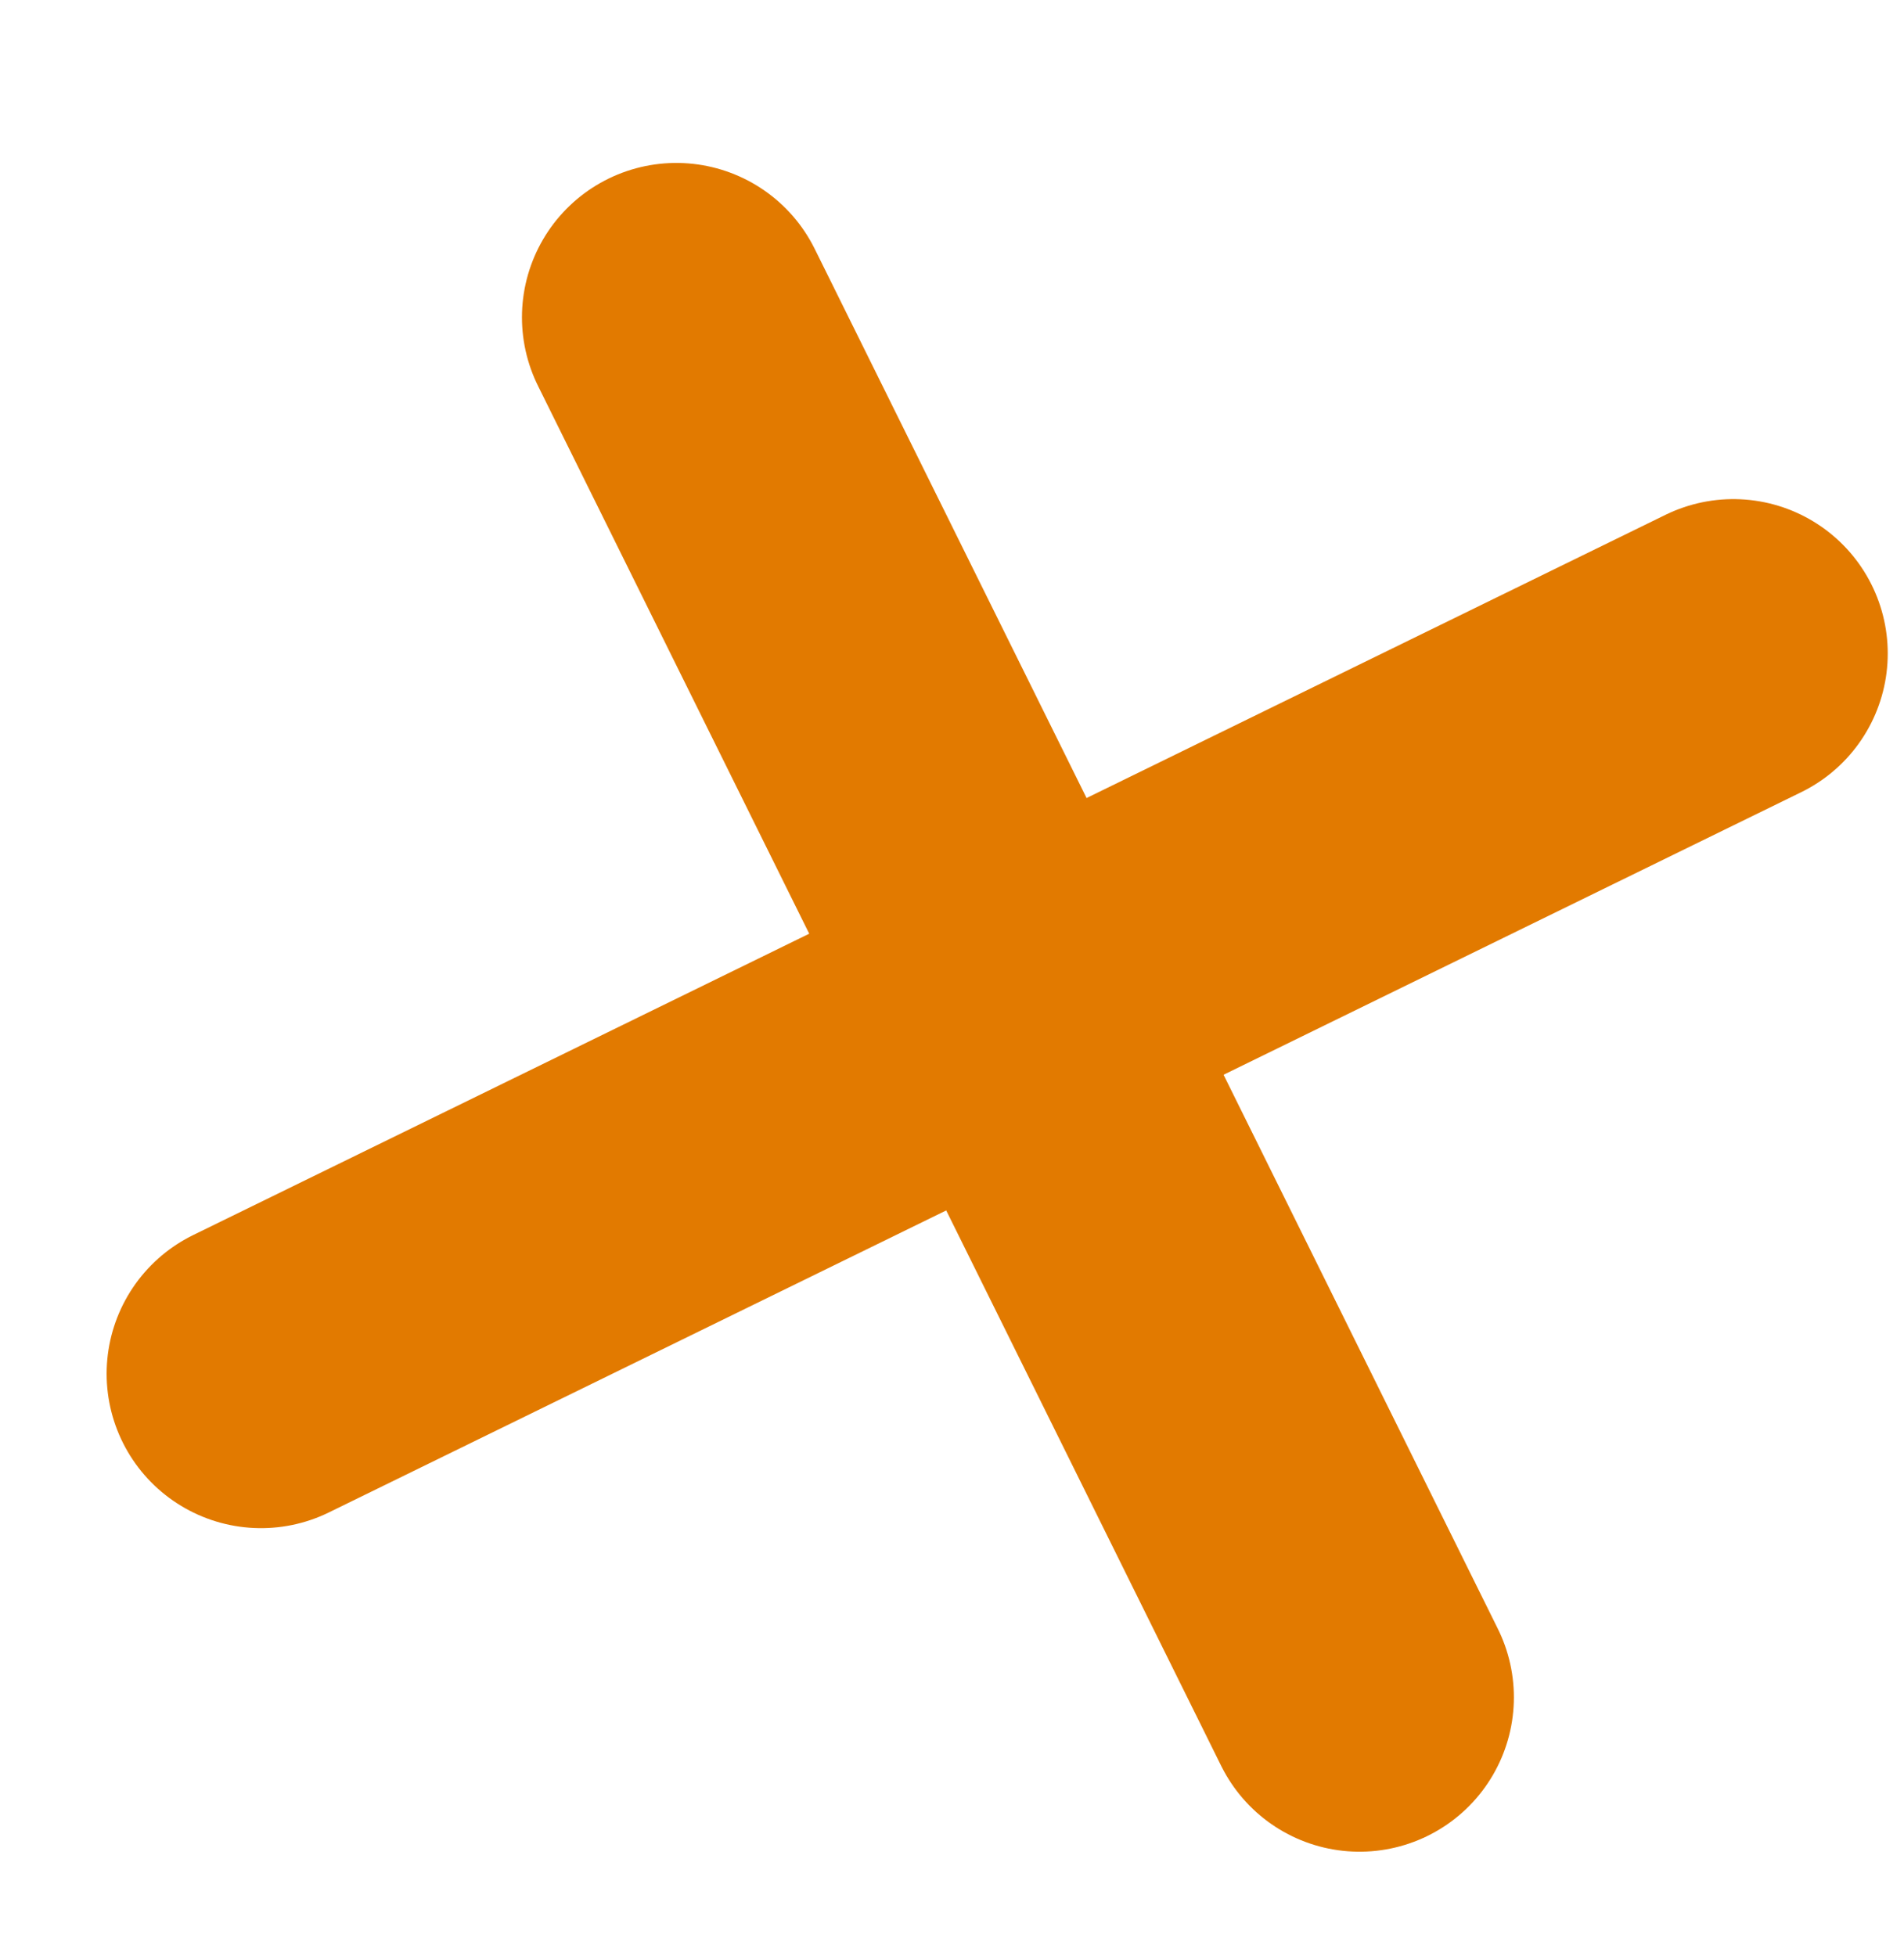
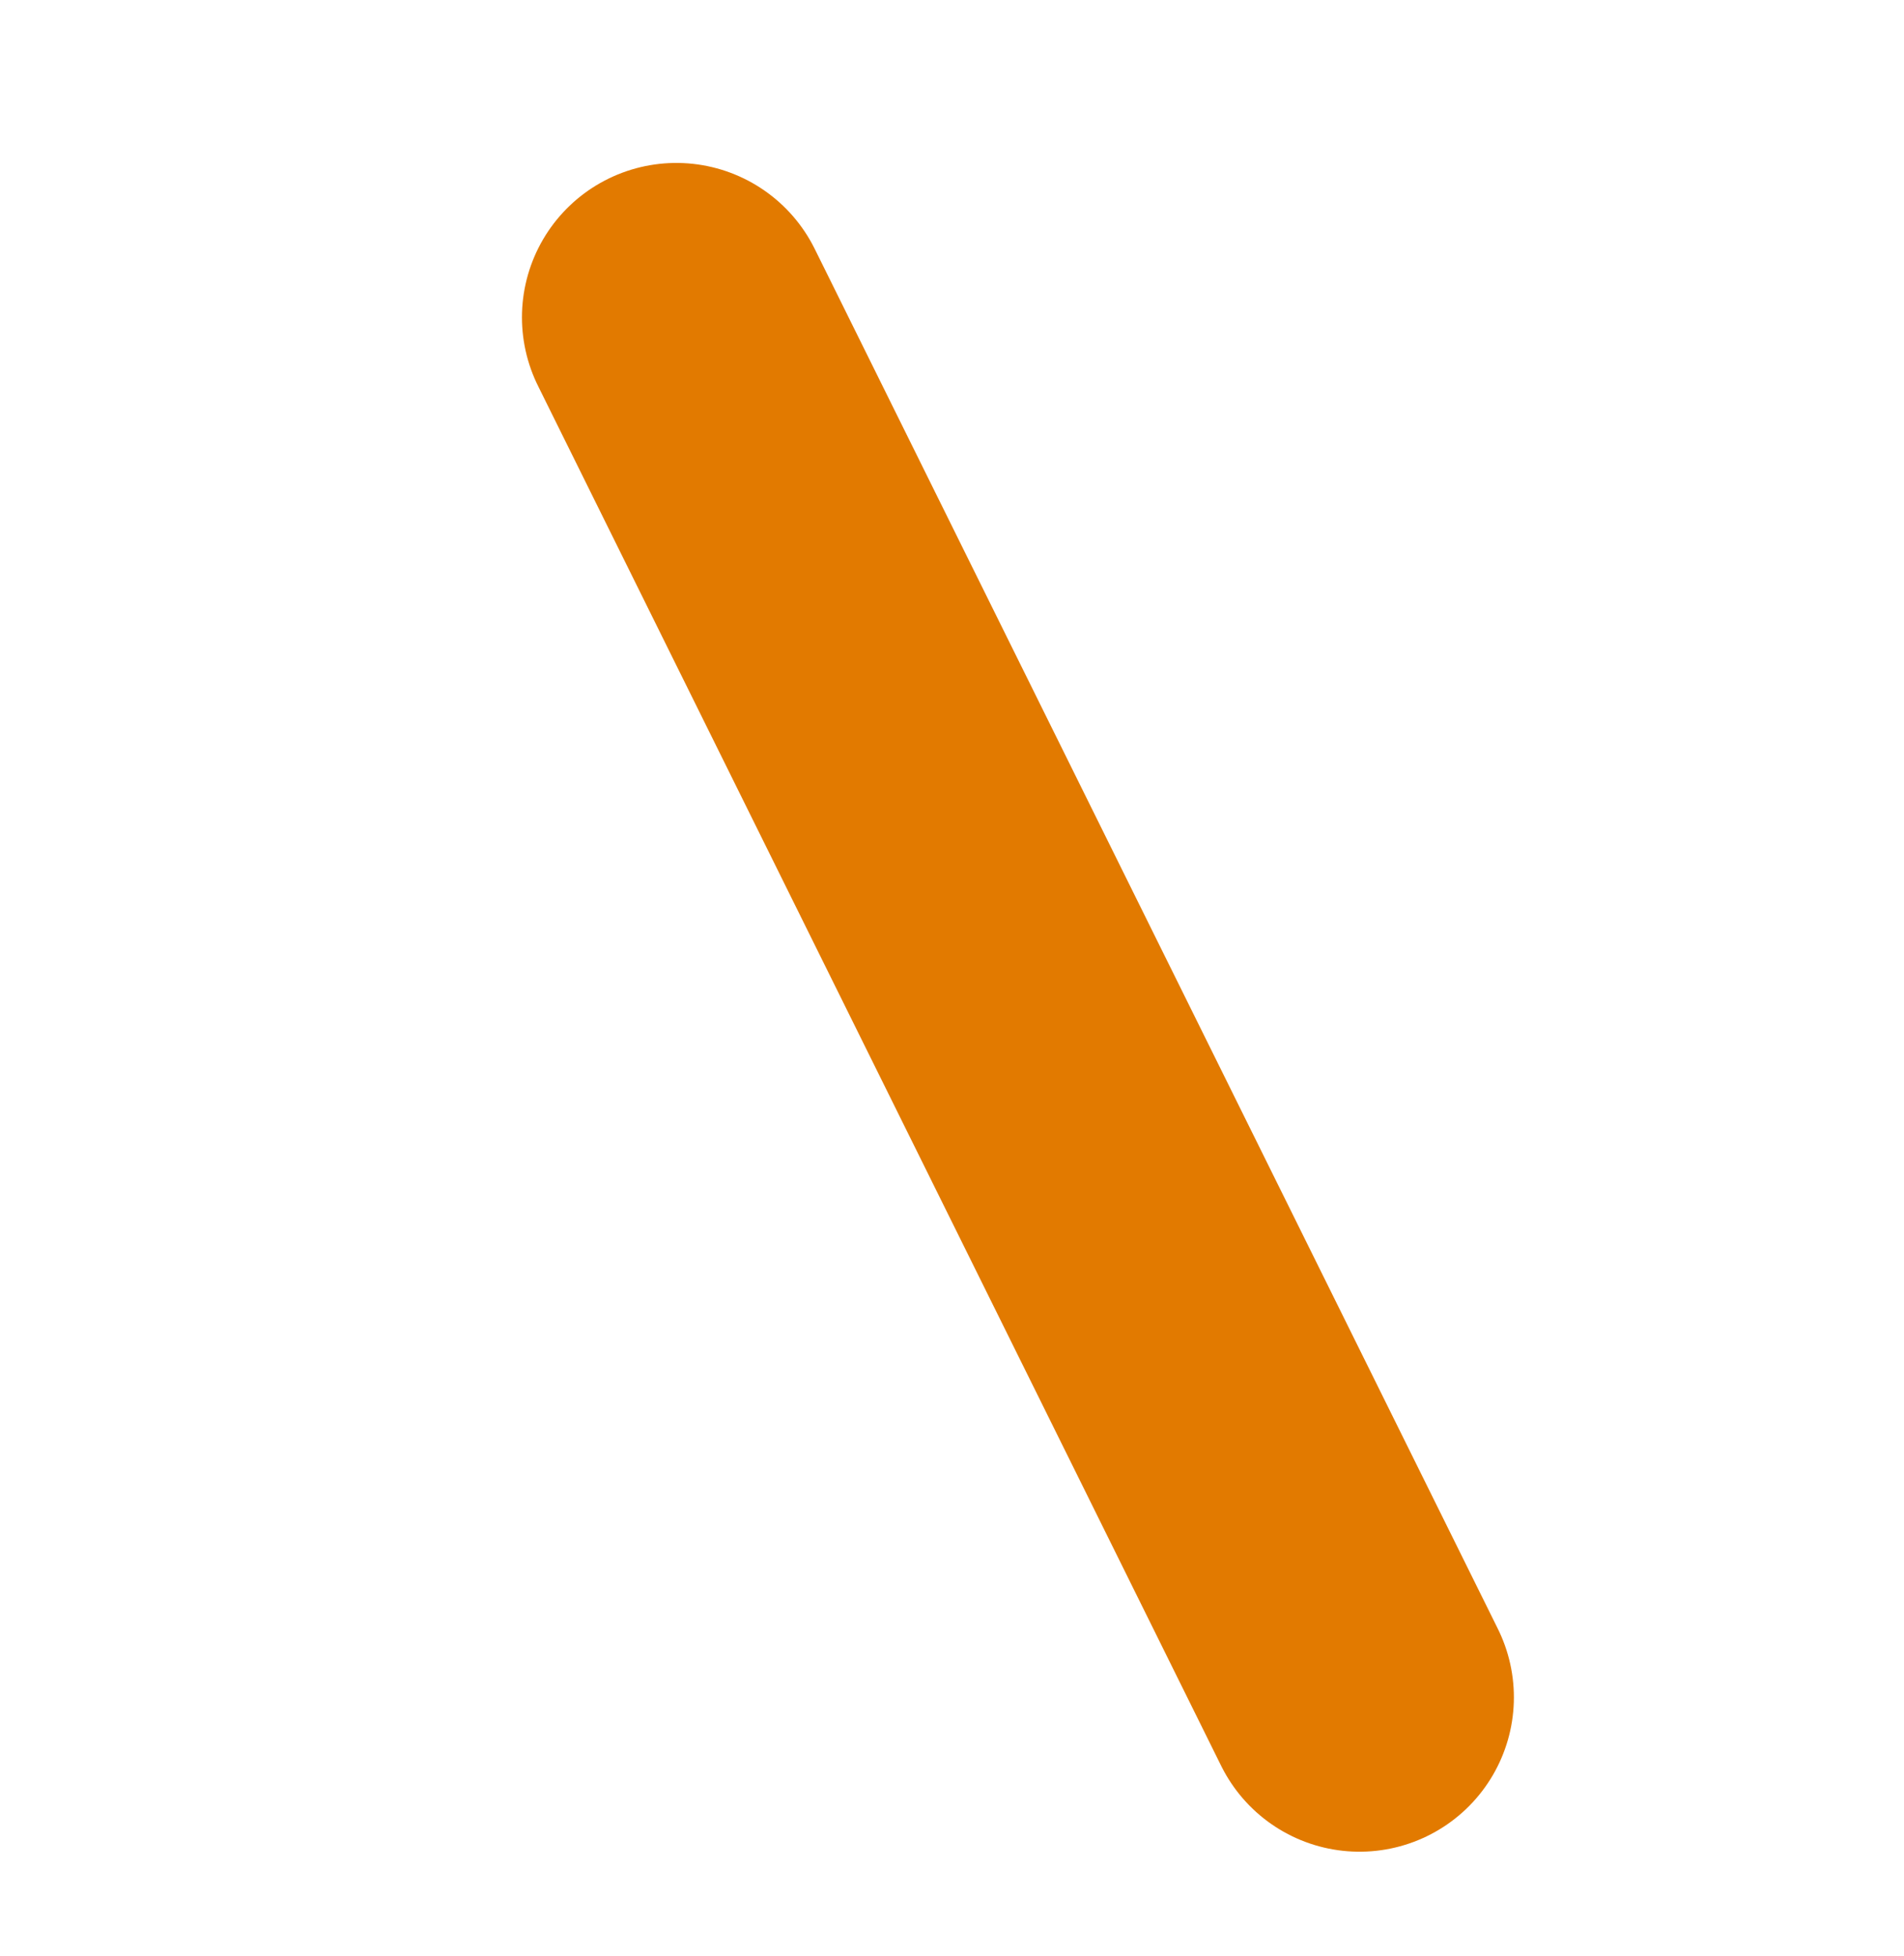
<svg xmlns="http://www.w3.org/2000/svg" width="37" height="38" viewBox="0 0 37 38" fill="none">
-   <line x1="33.684" y1="12.698" x2="5.072" y2="26.693" stroke="#E27A00" stroke-width="6" stroke-linecap="round" />
  <line x1="13.143" y1="6.166" x2="26.419" y2="32.98" stroke="#E27A00" stroke-width="6" stroke-linecap="round" />
</svg>